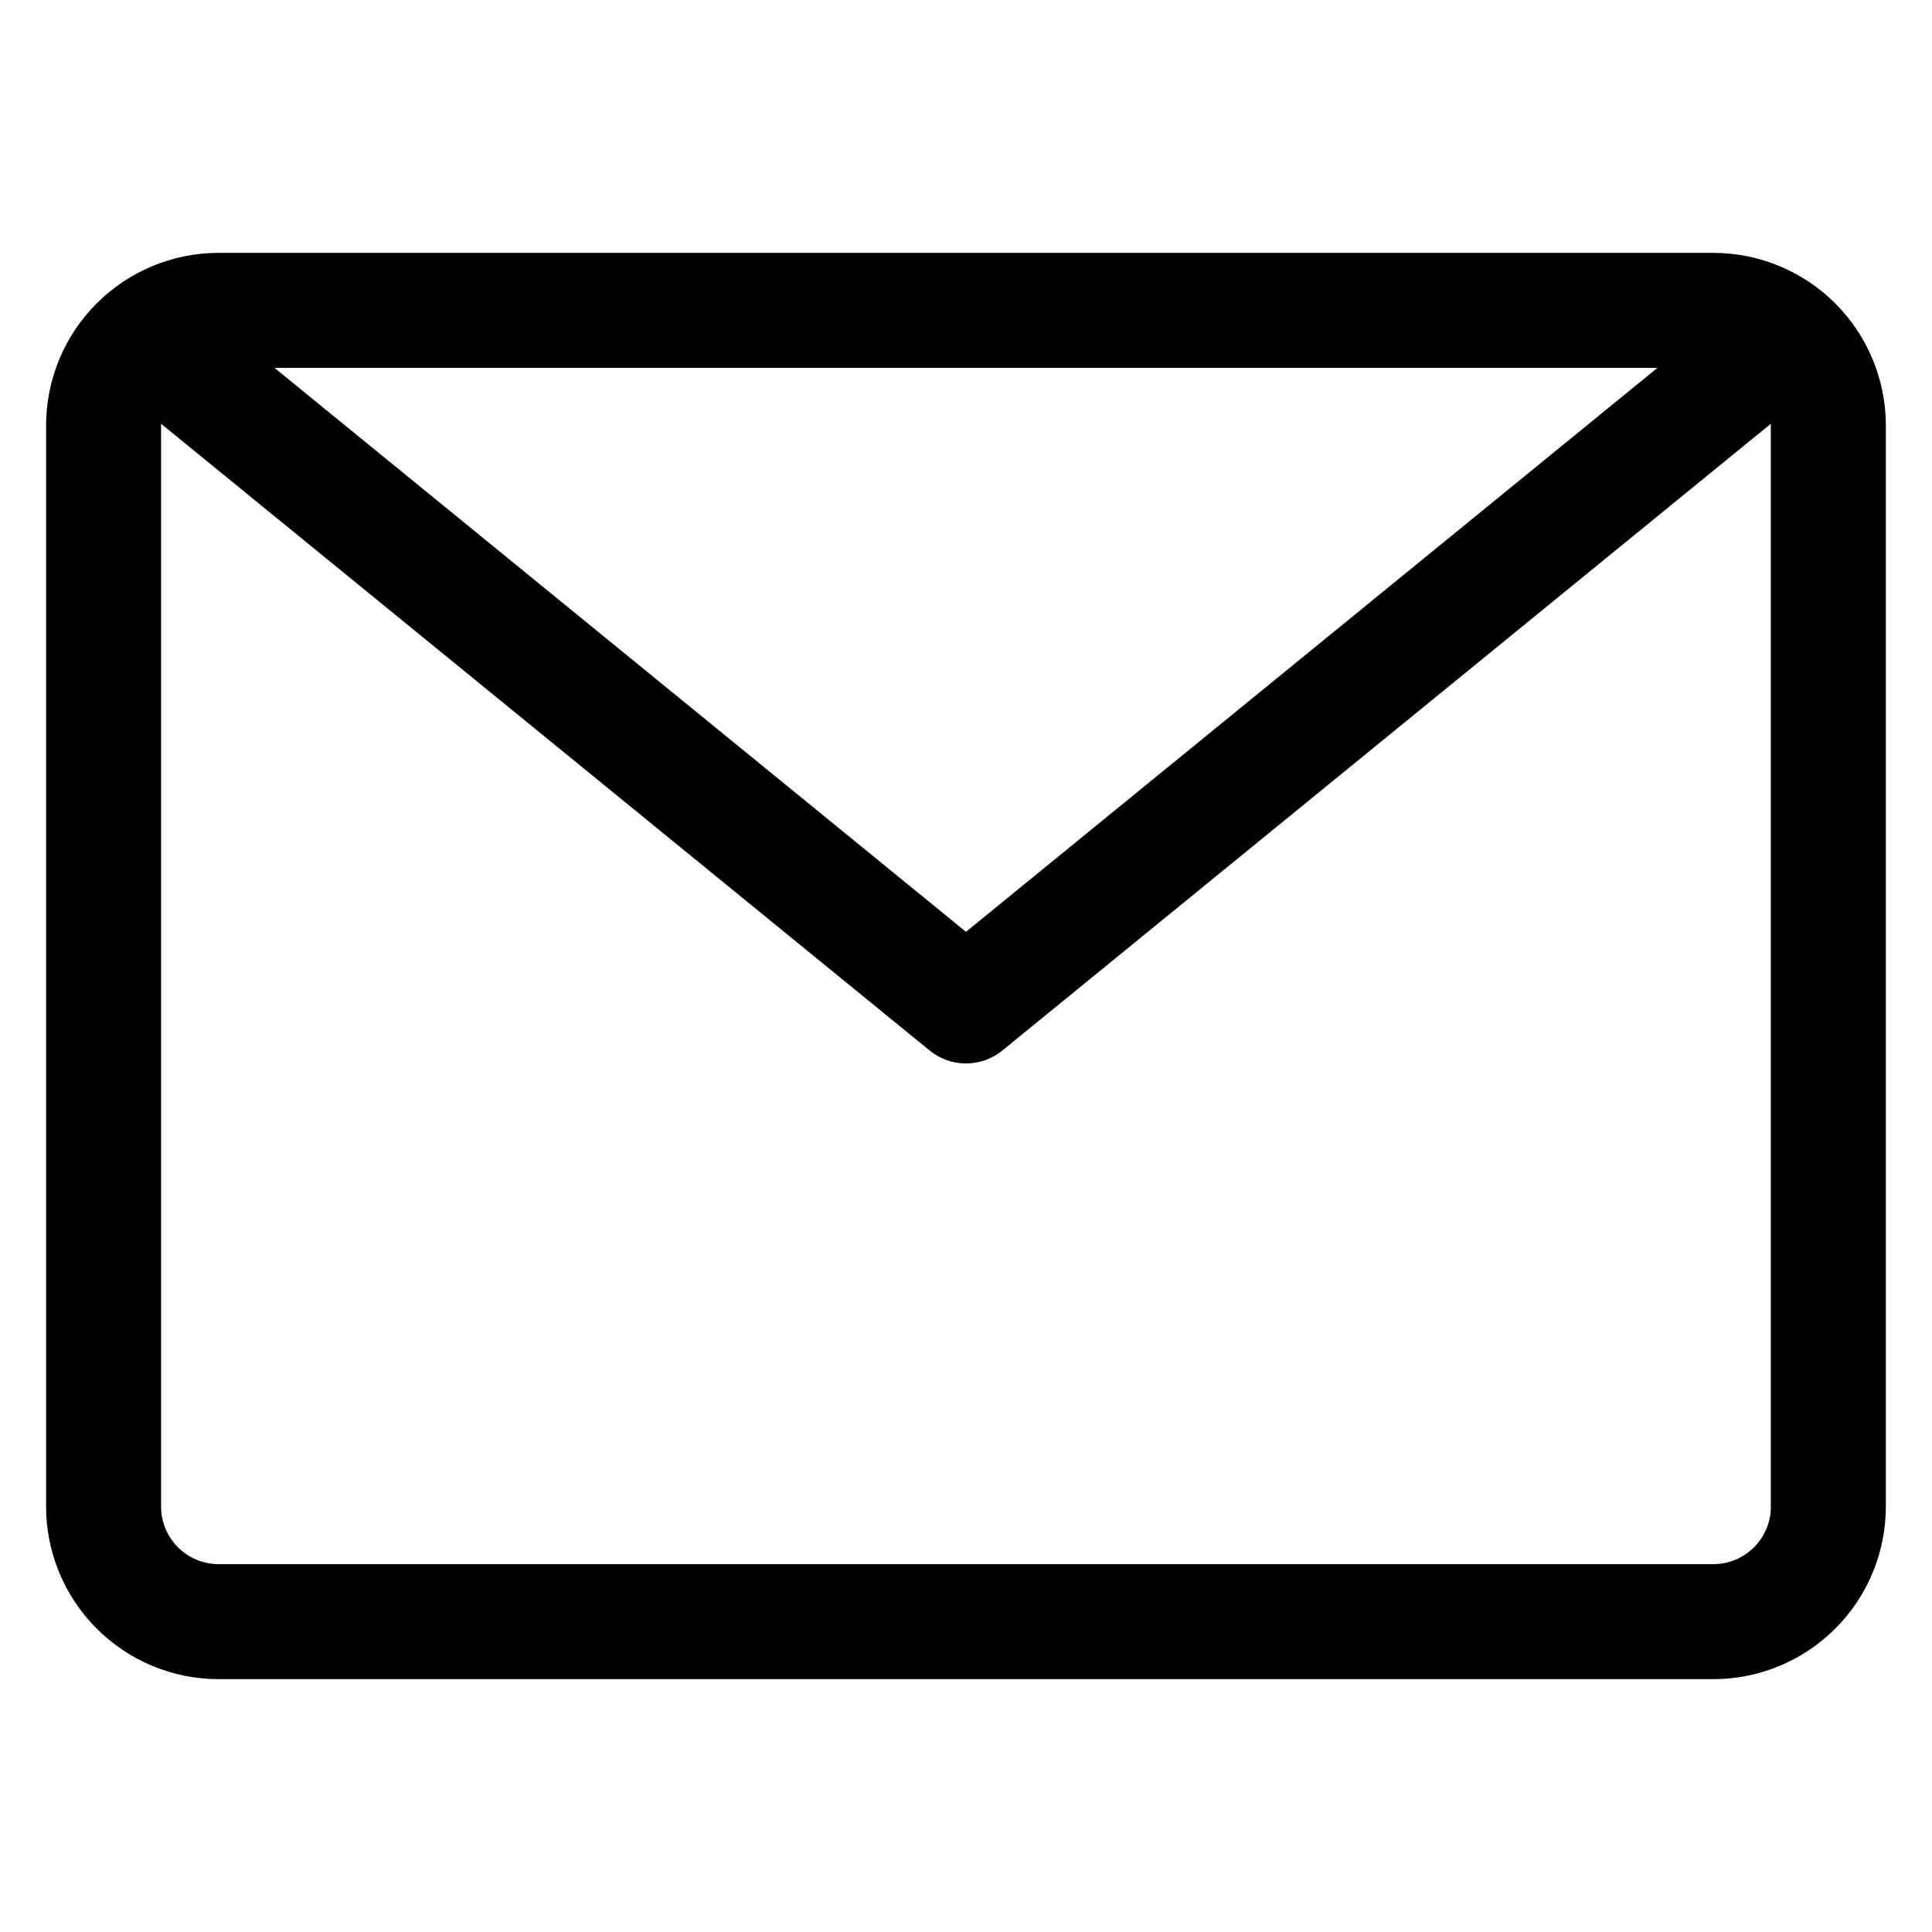
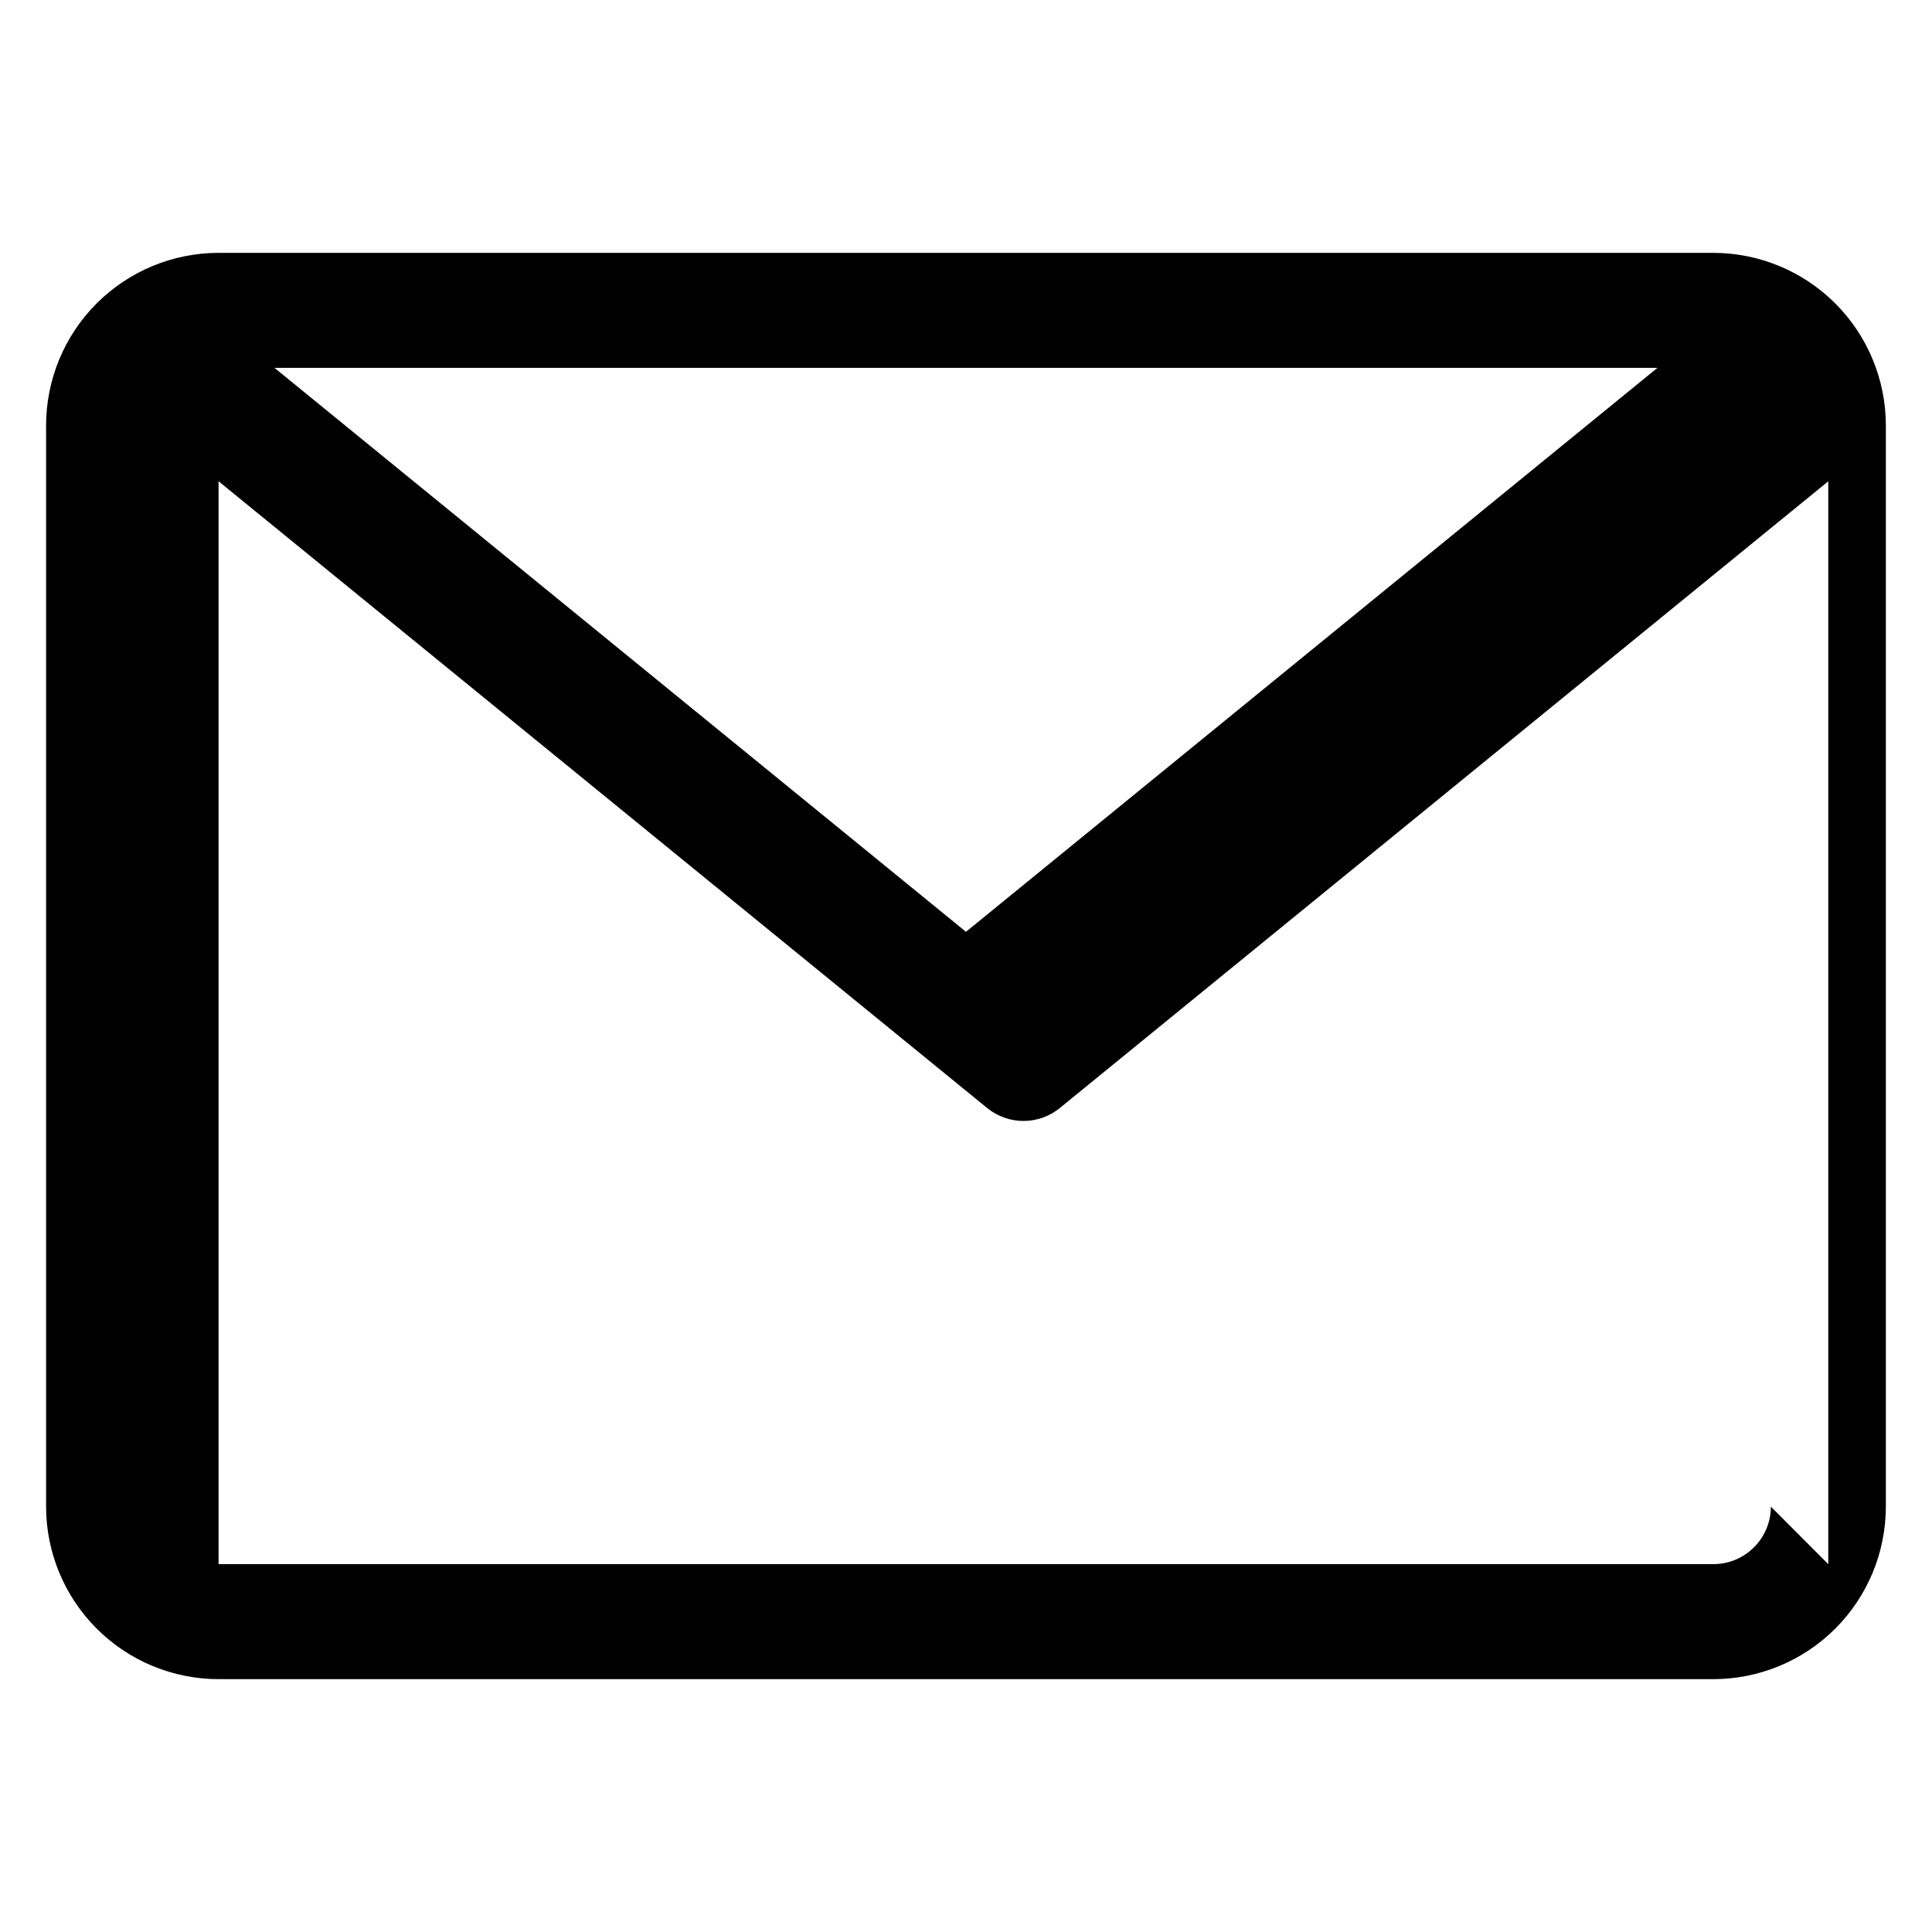
<svg xmlns="http://www.w3.org/2000/svg" fill="#000000" width="800px" height="800px" version="1.1" viewBox="144 144 512 512">
-   <path d="m613.3 543.28c-0.004 4.039-1.613 7.91-4.469 10.766-2.859 2.856-6.731 4.465-10.77 4.469h-396.14c-4.039-0.008-7.91-1.613-10.766-4.469-2.856-2.856-4.461-6.727-4.469-10.766v-286.57-0.406l203.69 166.1v-0.004c2.719 2.219 6.117 3.43 9.625 3.43 3.508 0 6.91-1.211 9.629-3.43l203.65-166.09v0.406 286.57zm-30.055-301.8h-366.51l183.26 149.46zm14.816-30.473h-396.14c-12.117 0.012-23.738 4.828-32.305 13.398-8.57 8.57-13.391 20.188-13.402 32.305v286.58c0.012 12.117 4.832 23.734 13.402 32.305 8.566 8.57 20.188 13.387 32.305 13.398h396.14c12.121-0.012 23.742-4.832 32.312-13.402 8.57-8.57 13.387-20.191 13.398-32.312v-286.57c-0.016-12.117-4.836-23.734-13.406-32.301-8.57-8.566-20.188-13.383-32.305-13.395z" fill-rule="evenodd" />
+   <path d="m613.3 543.28c-0.004 4.039-1.613 7.91-4.469 10.766-2.859 2.856-6.731 4.465-10.77 4.469h-396.14v-286.57-0.406l203.69 166.1v-0.004c2.719 2.219 6.117 3.43 9.625 3.43 3.508 0 6.91-1.211 9.629-3.43l203.65-166.09v0.406 286.57zm-30.055-301.8h-366.51l183.26 149.46zm14.816-30.473h-396.14c-12.117 0.012-23.738 4.828-32.305 13.398-8.57 8.57-13.391 20.188-13.402 32.305v286.58c0.012 12.117 4.832 23.734 13.402 32.305 8.566 8.57 20.188 13.387 32.305 13.398h396.14c12.121-0.012 23.742-4.832 32.312-13.402 8.57-8.57 13.387-20.191 13.398-32.312v-286.57c-0.016-12.117-4.836-23.734-13.406-32.301-8.57-8.566-20.188-13.383-32.305-13.395z" fill-rule="evenodd" />
</svg>